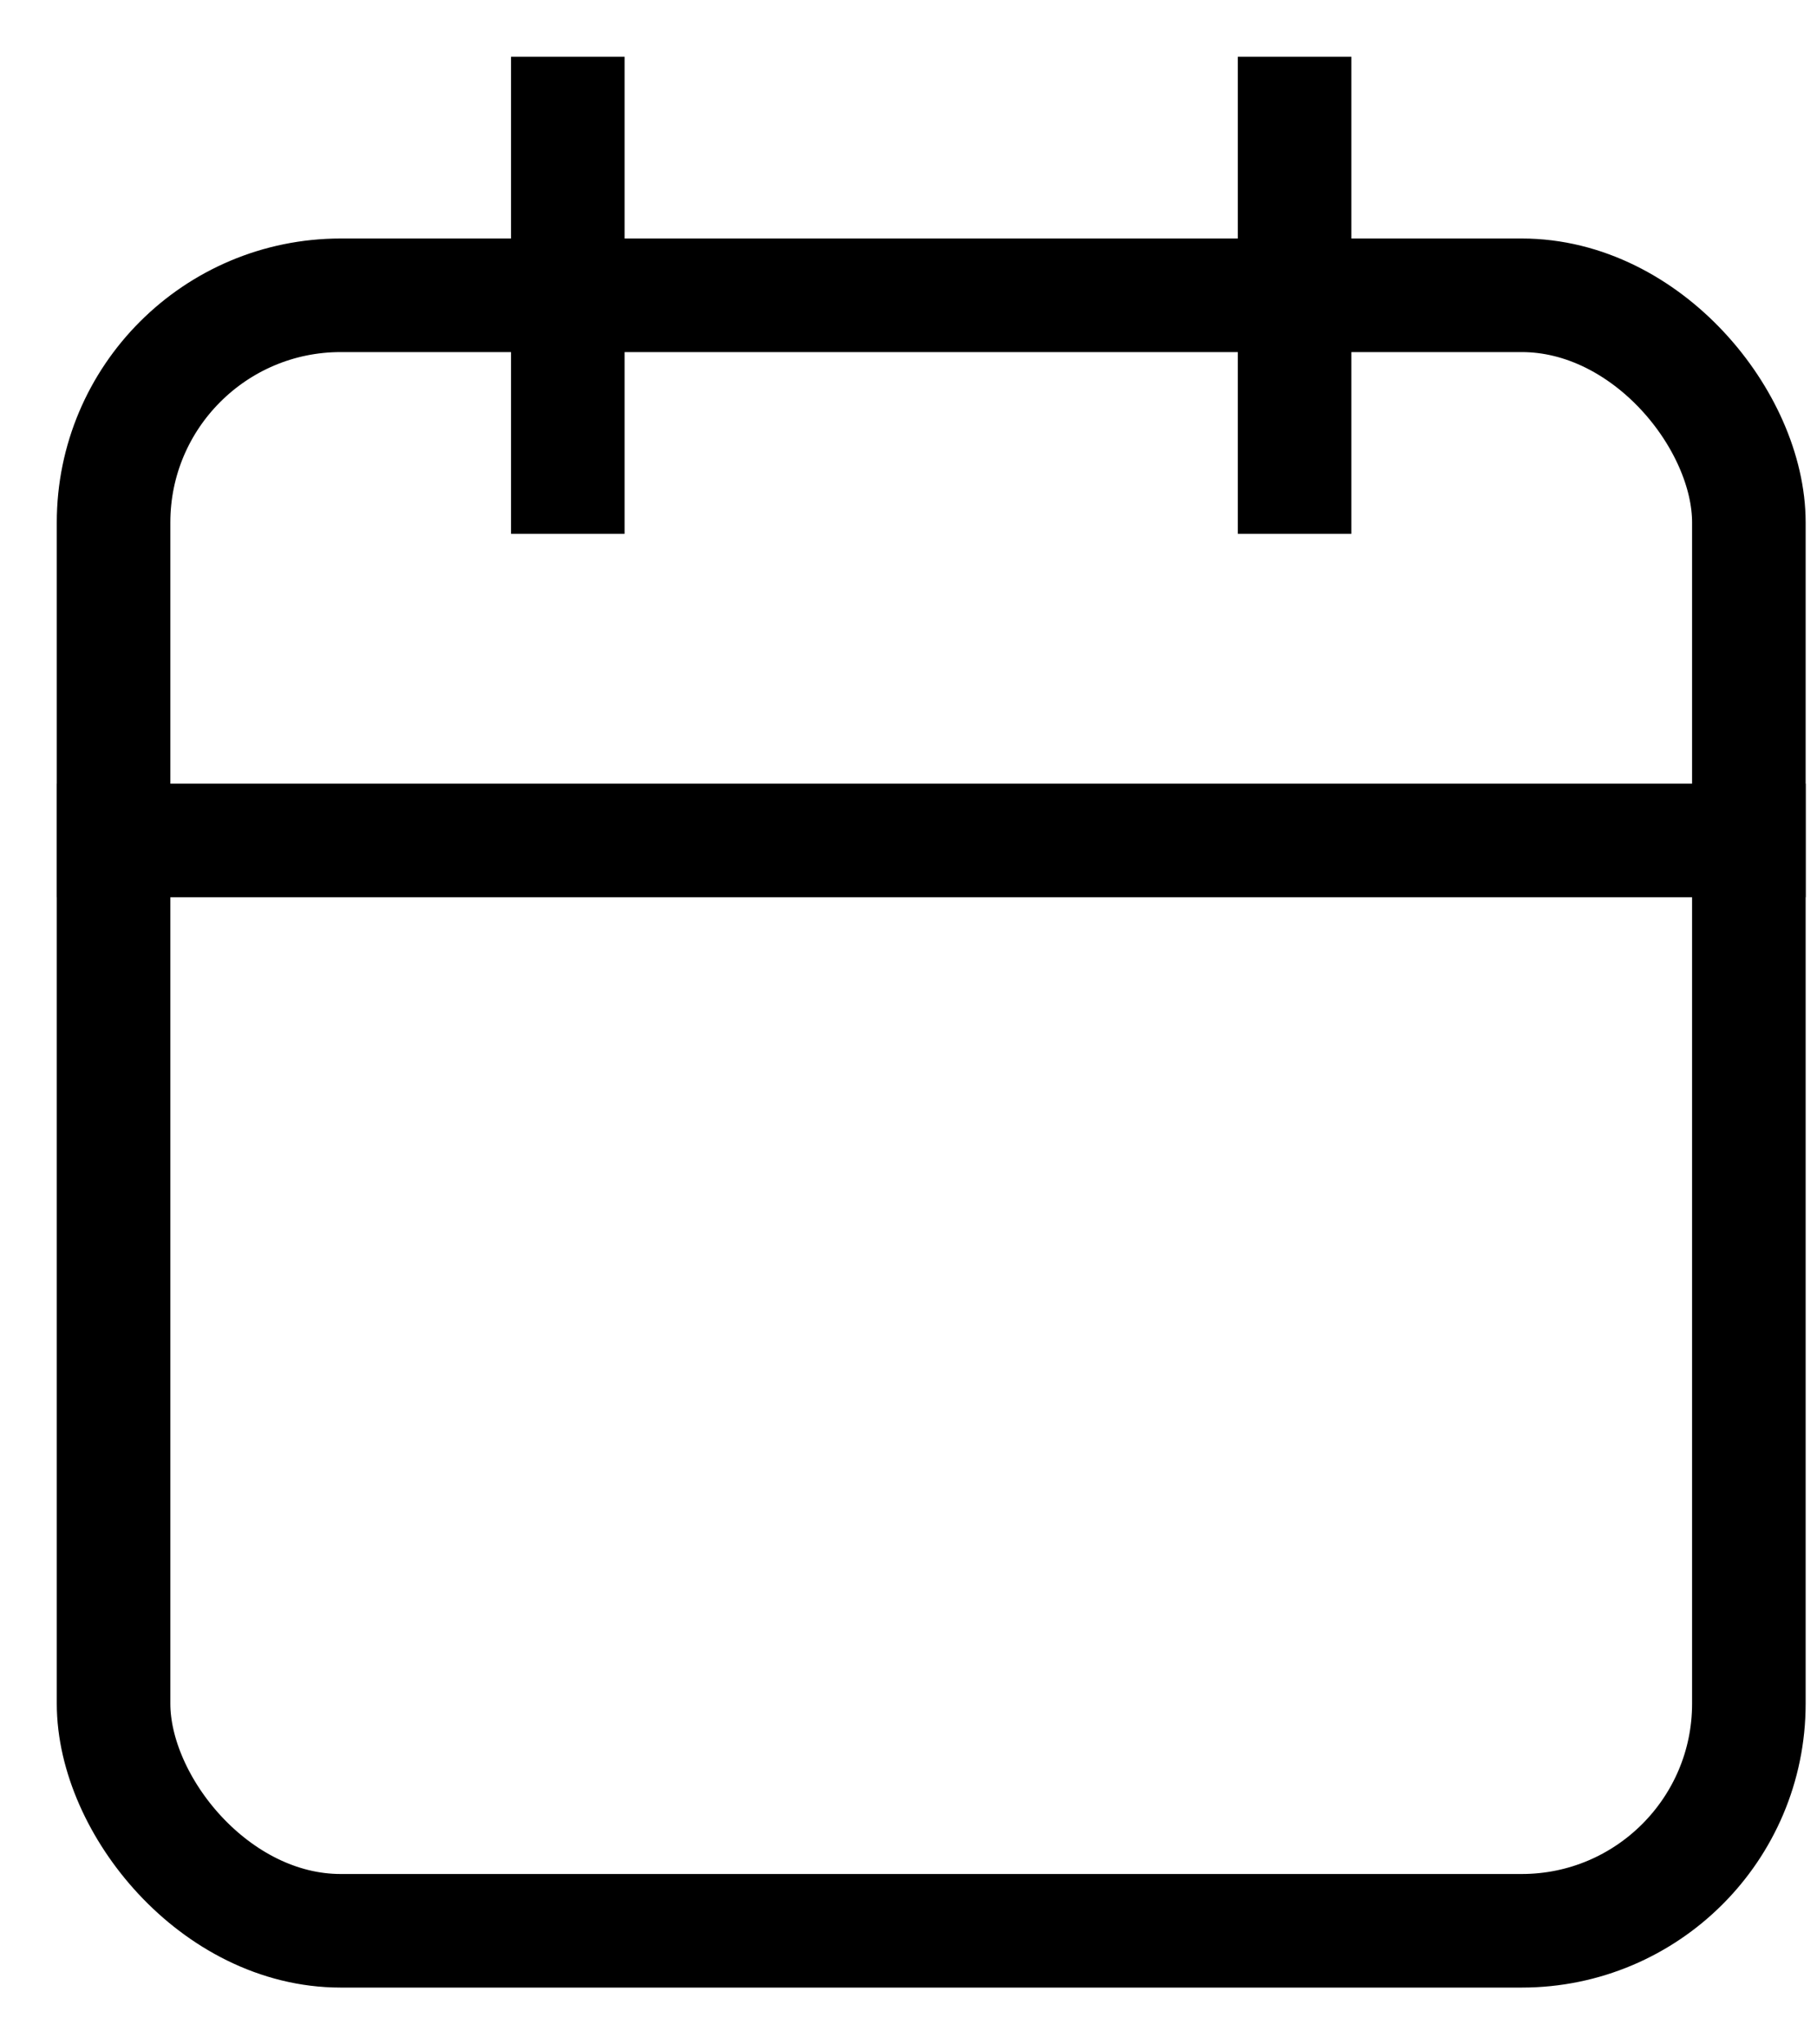
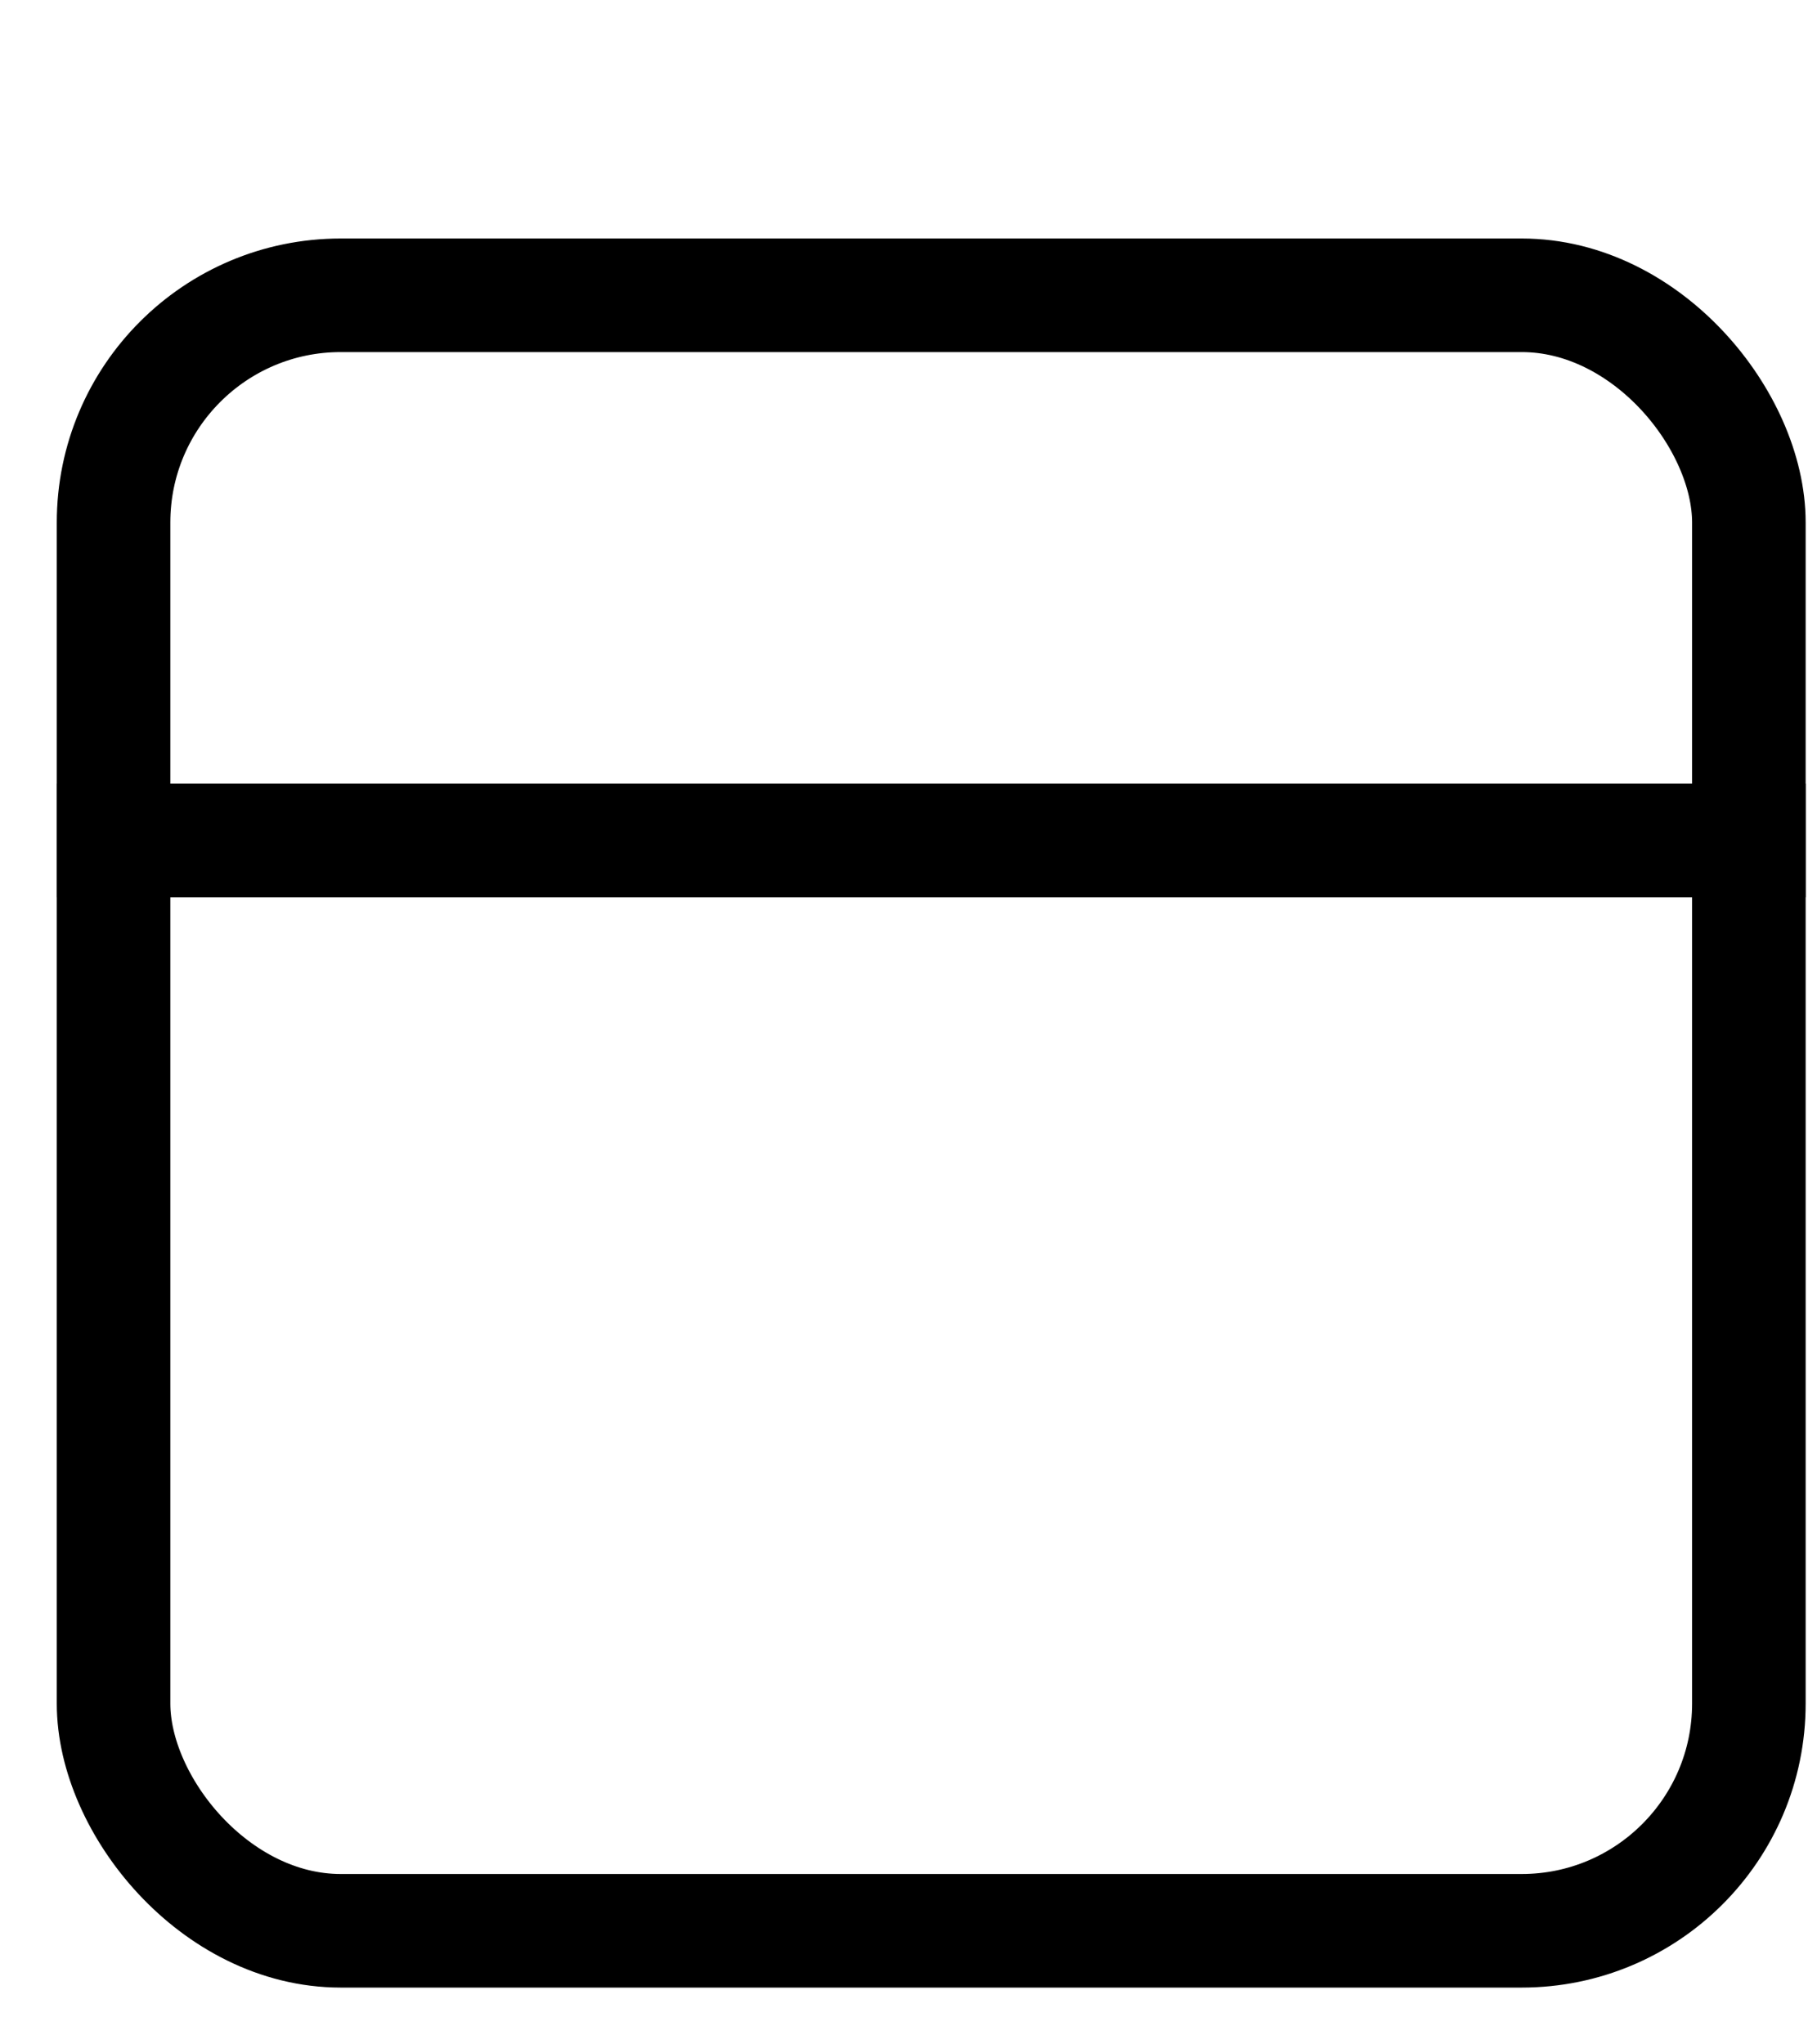
<svg xmlns="http://www.w3.org/2000/svg" width="16px" height="18px" viewBox="0 0 16 18" version="1.1">
  <title>calendar</title>
  <g id="Style-Guide-&amp;-Assets" stroke="none" stroke-width="1" fill="none" fill-rule="evenodd" stroke-linecap="square" stroke-linejoin="round">
    <g id="UI-Style-Guide" transform="translate(-293, -2077)" stroke="#000000">
      <g id="Icons" transform="translate(70, 1962)">
        <g id="calendar" transform="translate(224, 116)">
          <rect id="Rectangle" x="0" y="1.6" width="14.4" height="14.4" rx="2" />
-           <line x1="10.4" y1="0" x2="10.4" y2="3.2" id="Path" />
-           <line x1="4" y1="0" x2="4" y2="3.2" id="Path" />
          <line x1="0" y1="6.4" x2="14.4" y2="6.4" id="Path" />
        </g>
      </g>
    </g>
  </g>
</svg>